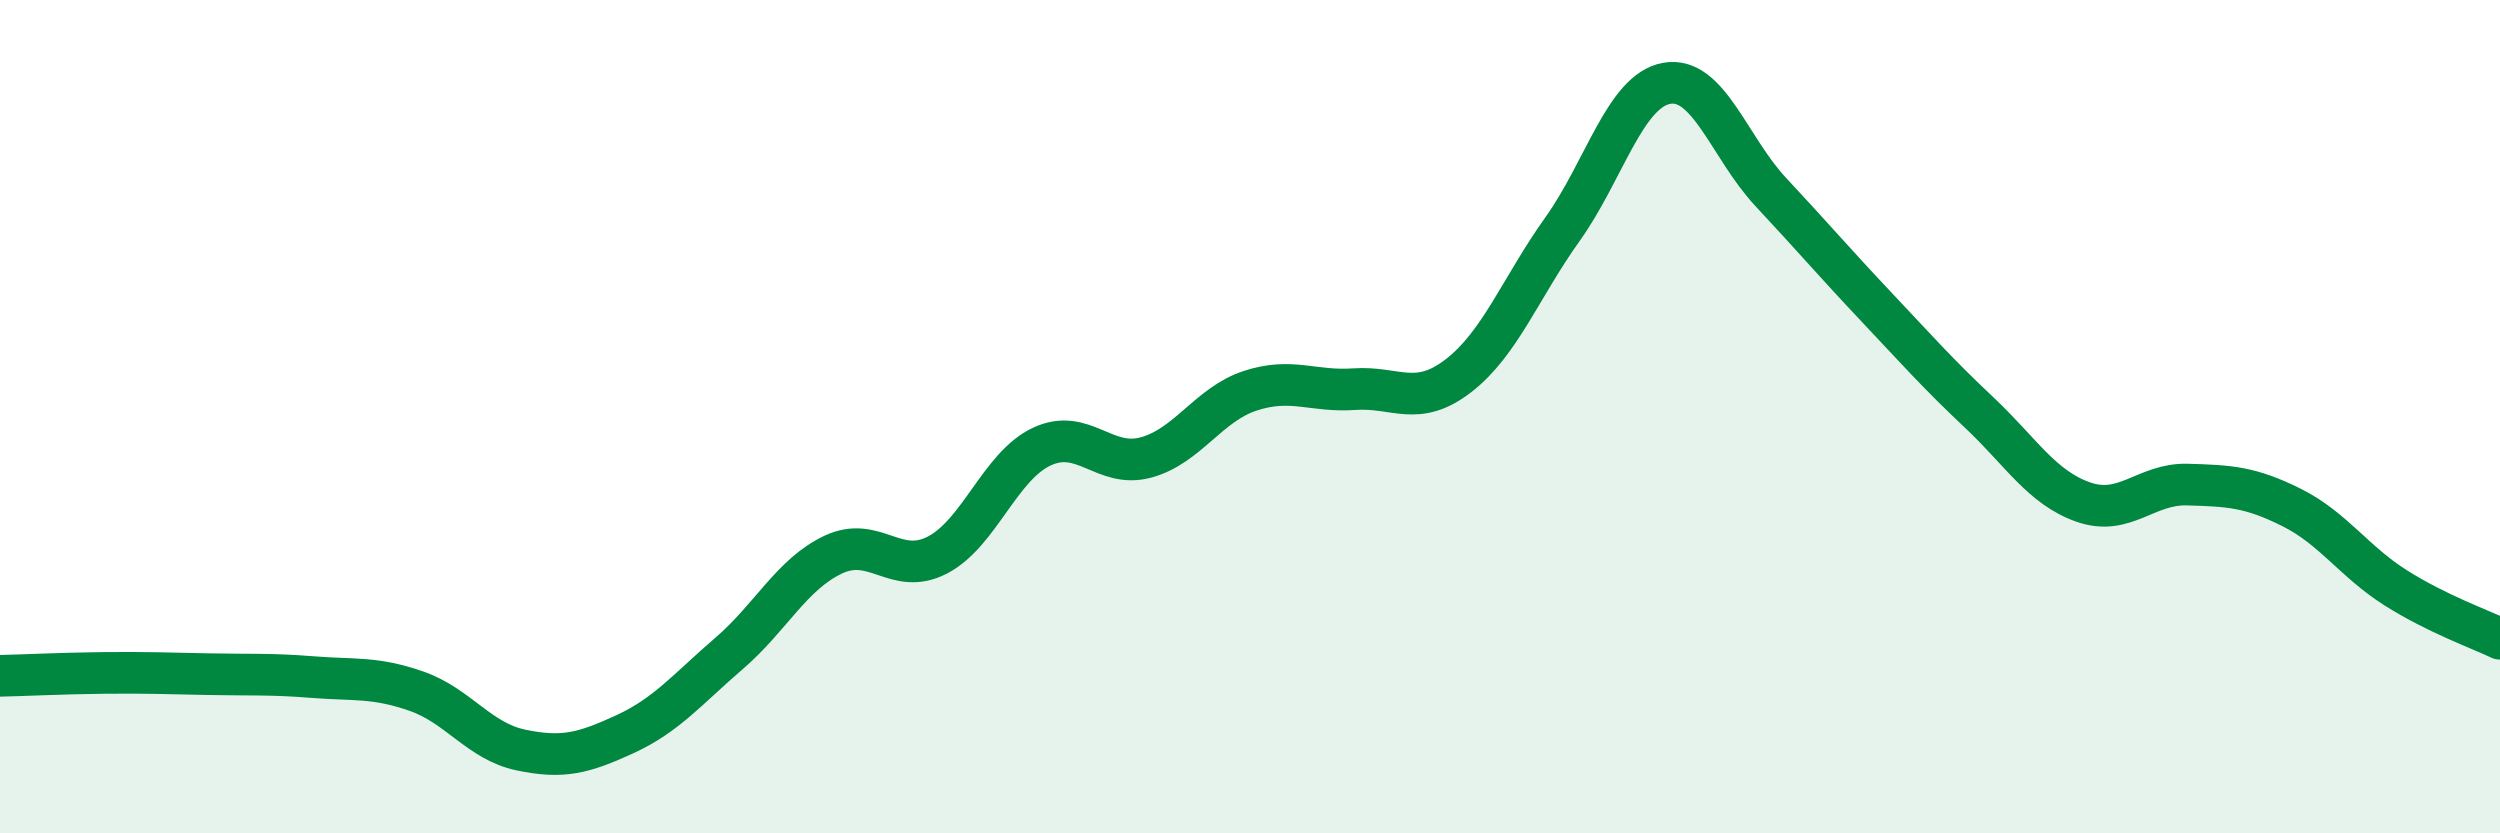
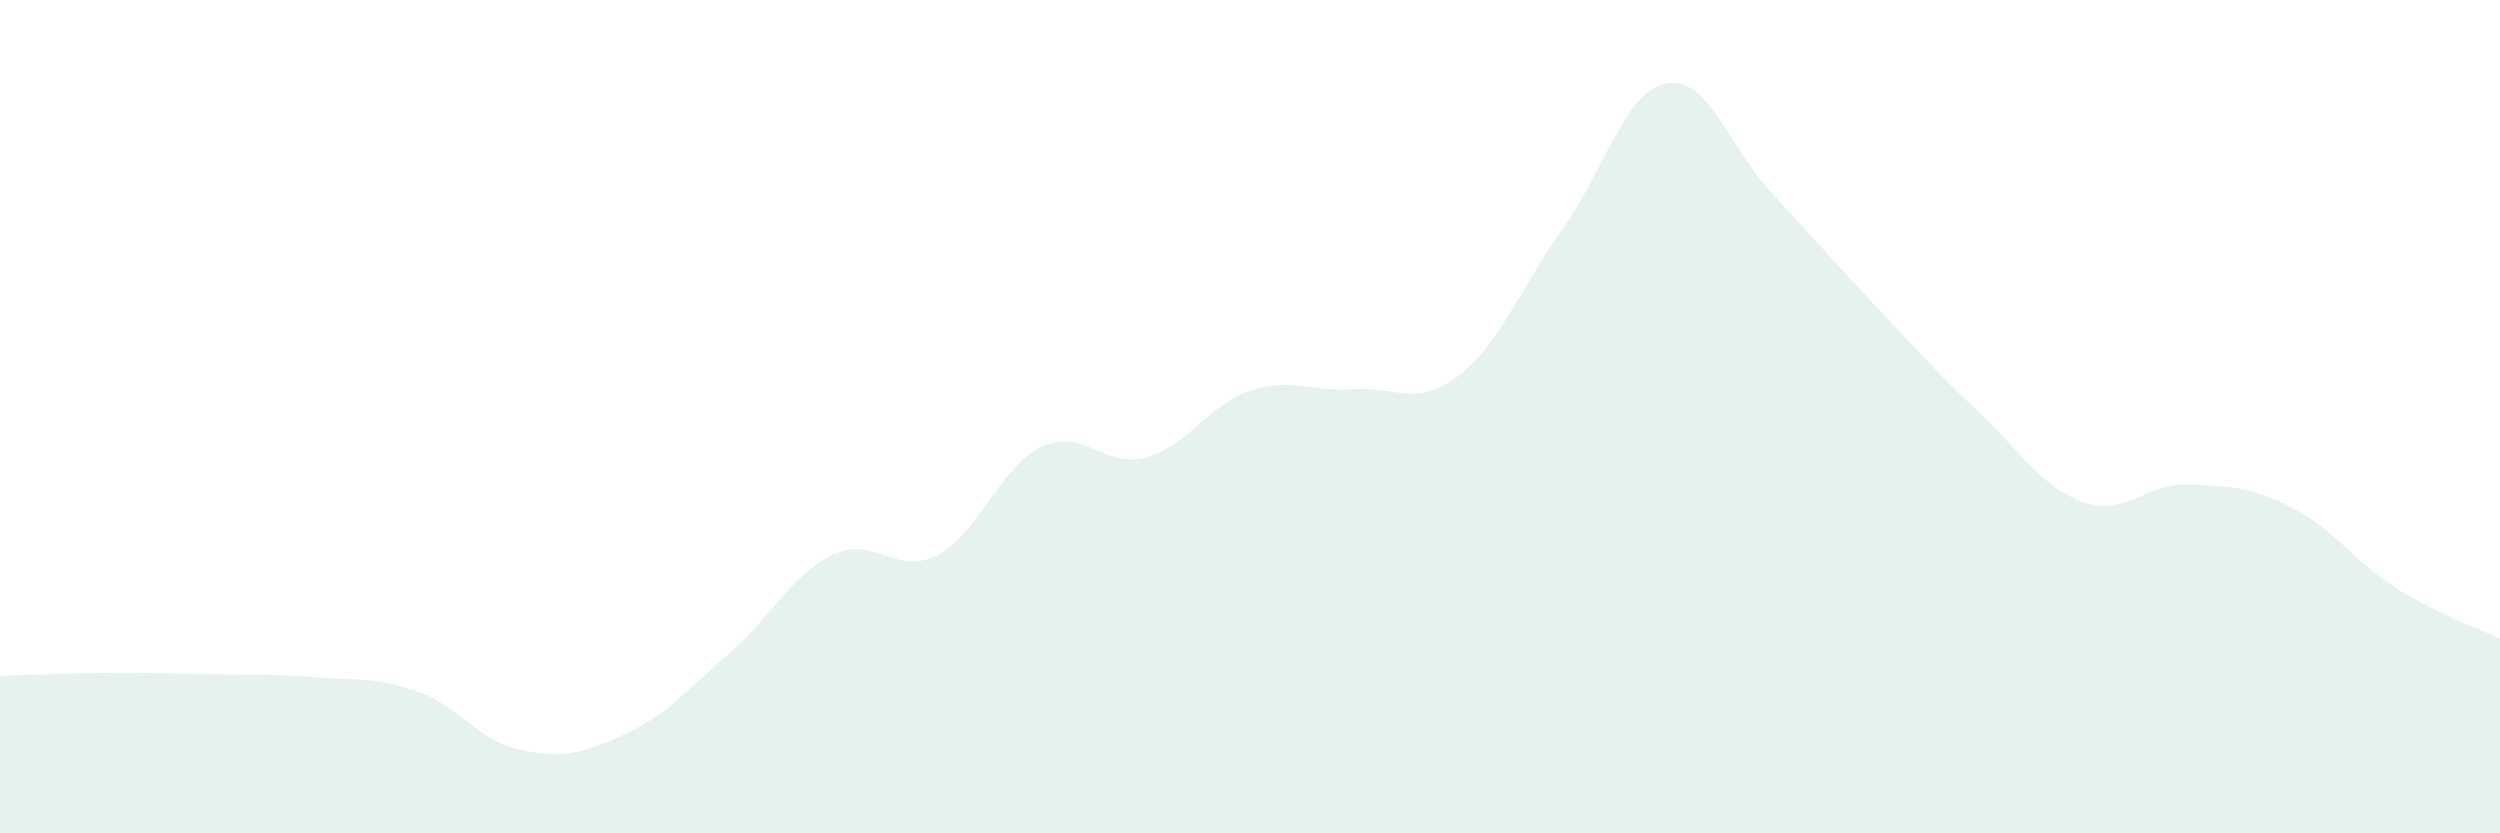
<svg xmlns="http://www.w3.org/2000/svg" width="60" height="20" viewBox="0 0 60 20">
  <path d="M 0,16.22 C 0.5,16.21 1.5,16.16 2.5,16.15 C 3.5,16.14 4,16.16 5,16.18 C 6,16.2 6.5,16.17 7.5,16.25 C 8.5,16.33 9,16.24 10,16.59 C 11,16.94 11.5,17.79 12.5,18 C 13.5,18.21 14,18.08 15,17.62 C 16,17.16 16.5,16.54 17.5,15.68 C 18.5,14.82 19,13.78 20,13.31 C 21,12.84 21.5,13.84 22.5,13.32 C 23.5,12.8 24,11.19 25,10.72 C 26,10.25 26.5,11.25 27.5,10.98 C 28.5,10.71 29,9.71 30,9.38 C 31,9.05 31.5,9.41 32.5,9.34 C 33.5,9.27 34,9.79 35,9.02 C 36,8.25 36.5,6.9 37.5,5.5 C 38.5,4.1 39,2.18 40,2 C 41,1.82 41.5,3.54 42.5,4.61 C 43.5,5.68 44,6.27 45,7.33 C 46,8.39 46.5,8.96 47.5,9.9 C 48.5,10.84 49,11.7 50,12.05 C 51,12.4 51.5,11.6 52.5,11.63 C 53.5,11.66 54,11.68 55,12.18 C 56,12.68 56.5,13.48 57.5,14.11 C 58.5,14.74 59.5,15.09 60,15.33L60 20L0 20Z" fill="#008740" opacity="0.1" stroke-linecap="round" stroke-linejoin="round" />
-   <path d="M 0,16.22 C 0.5,16.21 1.5,16.16 2.5,16.15 C 3.5,16.14 4,16.16 5,16.18 C 6,16.2 6.5,16.17 7.5,16.25 C 8.5,16.33 9,16.24 10,16.59 C 11,16.94 11.5,17.79 12.5,18 C 13.5,18.21 14,18.08 15,17.62 C 16,17.16 16.5,16.54 17.5,15.68 C 18.5,14.82 19,13.78 20,13.31 C 21,12.84 21.5,13.84 22.5,13.32 C 23.5,12.8 24,11.19 25,10.72 C 26,10.25 26.5,11.25 27.5,10.98 C 28.5,10.71 29,9.71 30,9.38 C 31,9.05 31.5,9.41 32.5,9.34 C 33.5,9.27 34,9.79 35,9.02 C 36,8.25 36.5,6.9 37.5,5.5 C 38.5,4.1 39,2.18 40,2 C 41,1.82 41.5,3.54 42.5,4.61 C 43.5,5.68 44,6.27 45,7.33 C 46,8.39 46.5,8.96 47.5,9.9 C 48.5,10.84 49,11.7 50,12.05 C 51,12.4 51.5,11.6 52.5,11.63 C 53.5,11.66 54,11.68 55,12.18 C 56,12.68 56.5,13.48 57.5,14.11 C 58.5,14.74 59.5,15.09 60,15.33" stroke="#008740" stroke-width="1" fill="none" stroke-linecap="round" stroke-linejoin="round" />
</svg>